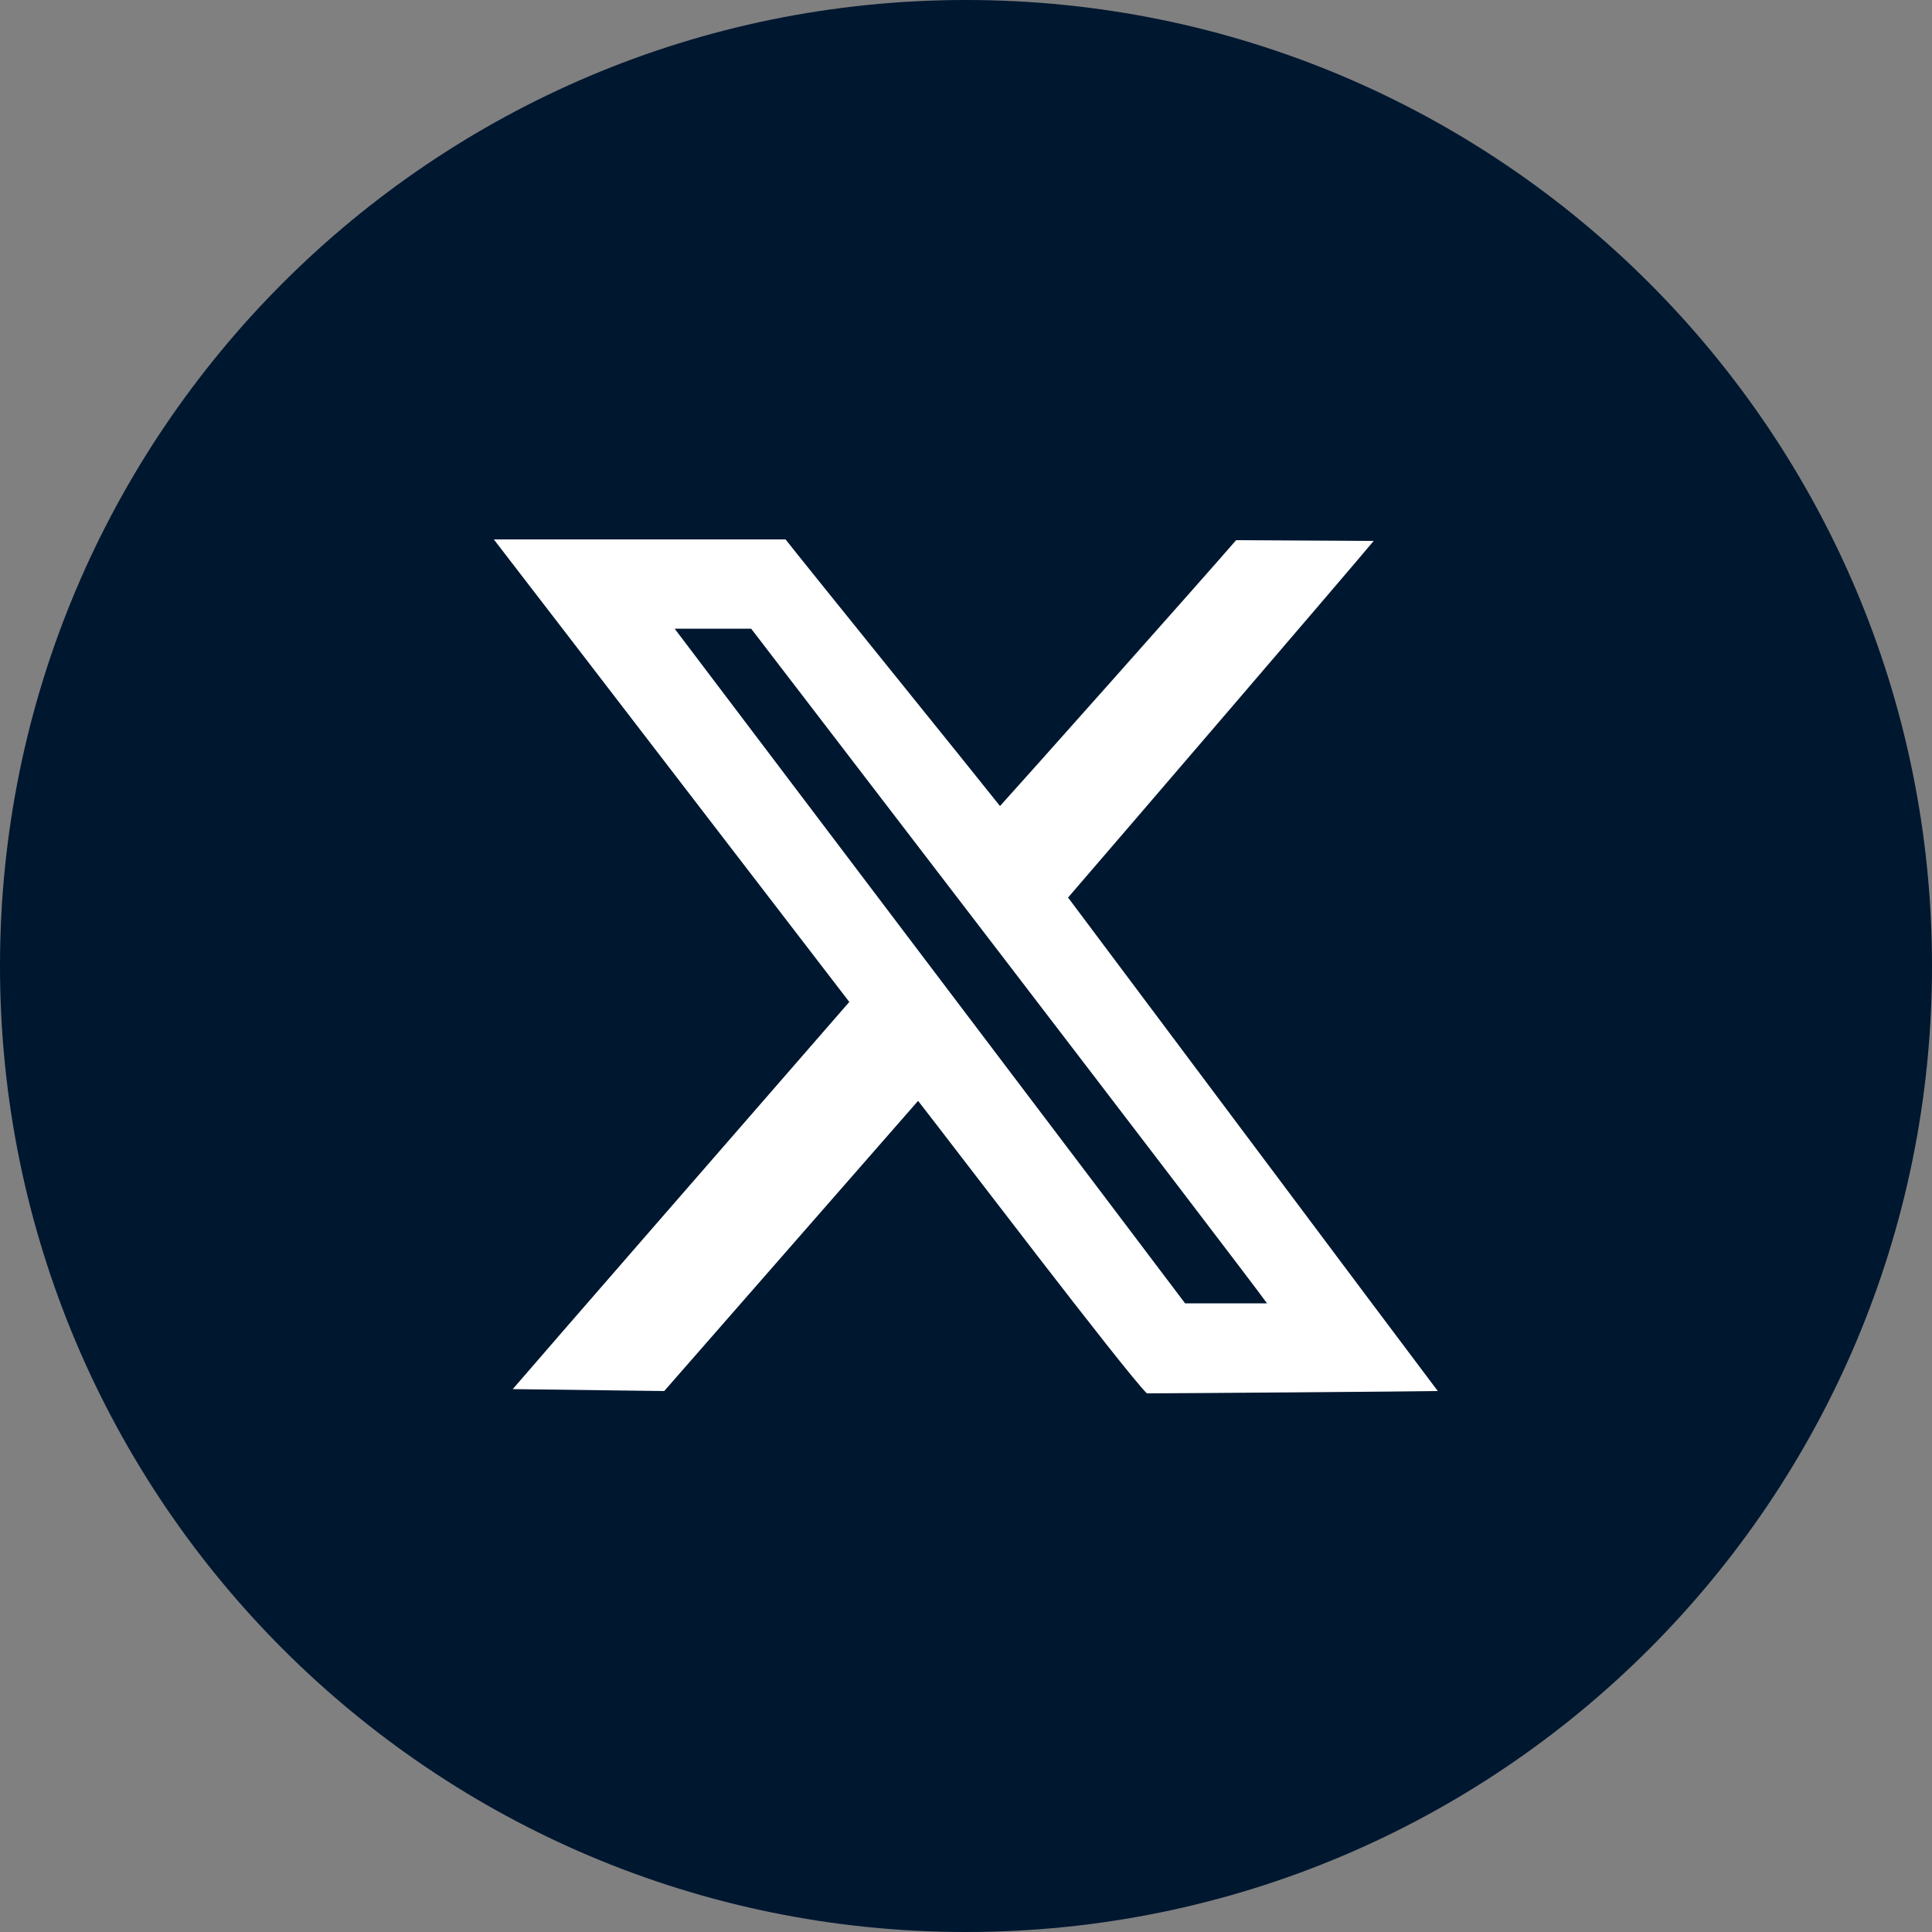
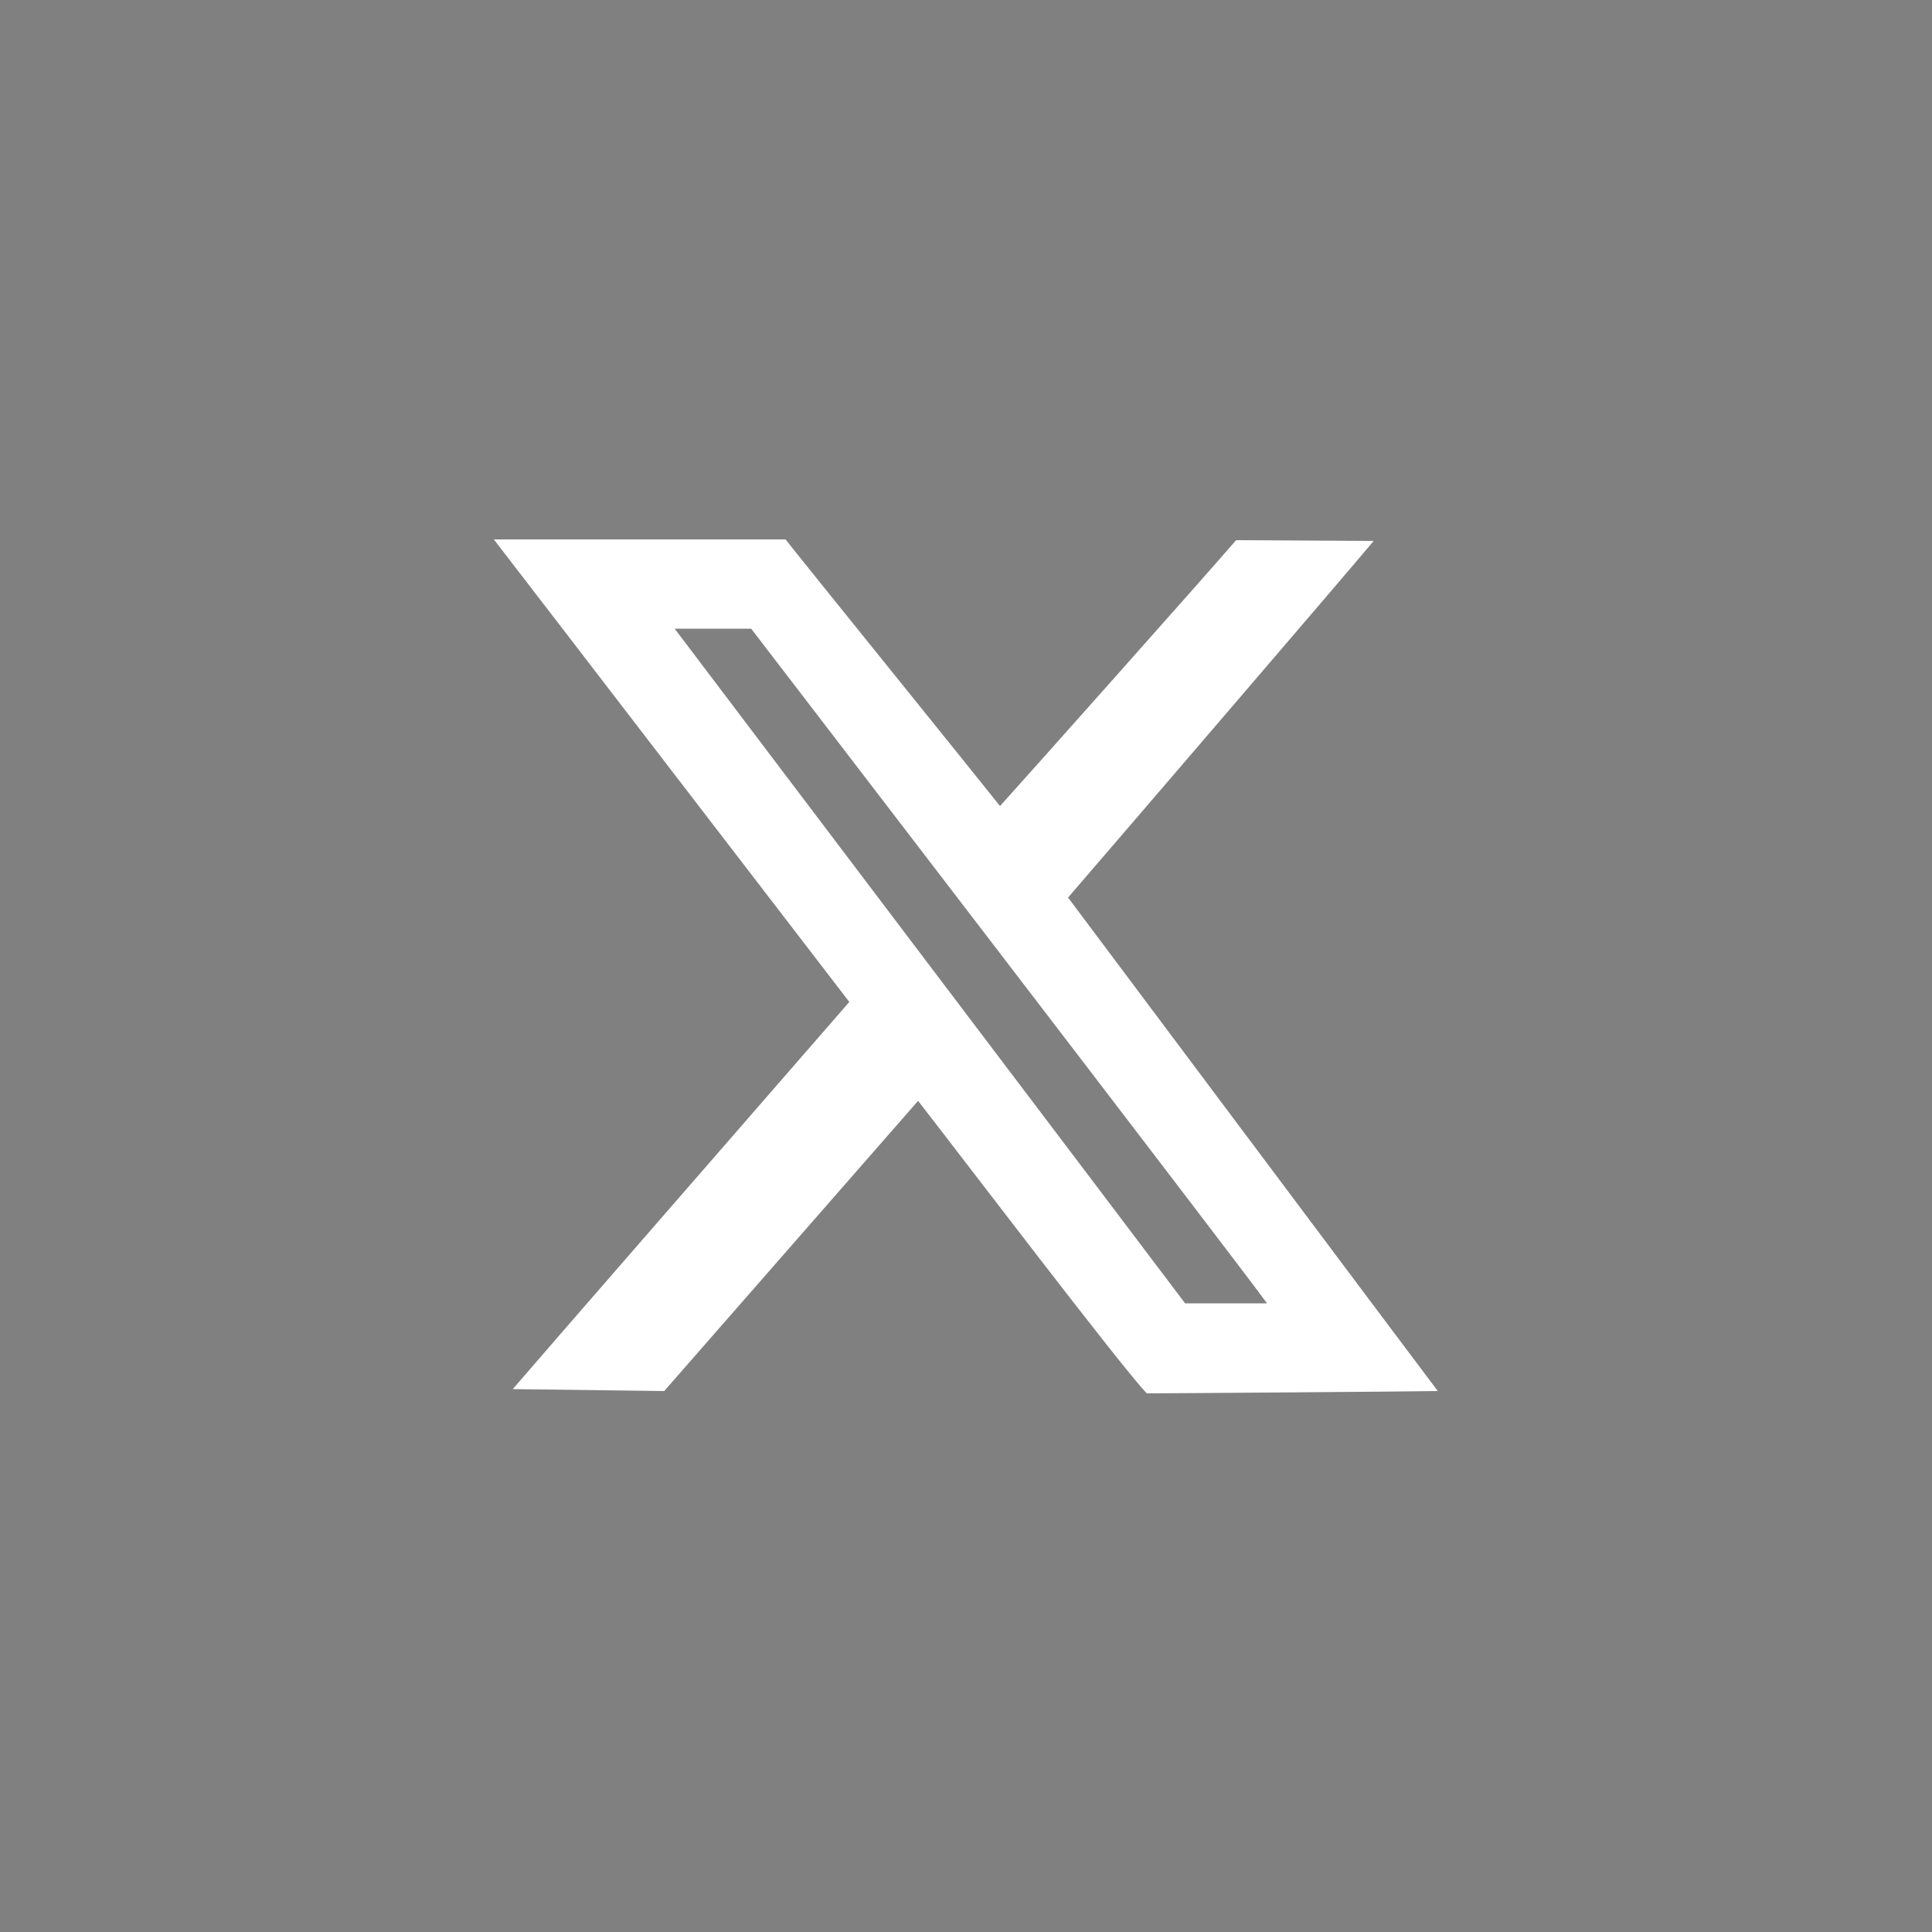
<svg xmlns="http://www.w3.org/2000/svg" id="_レイヤー_2" viewBox="0 0 50 50">
  <rect x="0" y="0" width="50" height="50" fill="#808080" stroke="none" />
  <defs>
    <style>.cls-1,.cls-2{fill:#001730;fill-rule:evenodd;stroke-width:0}.cls-2{fill:#fff}</style>
  </defs>
  <g id="_レイヤー_1-2">
-     <path class="cls-1" d="M25 0c13.81 0 25 11.19 25 25S38.81 50 25 50 0 38.81 0 25 11.19 0 25 0z" />
    <path class="cls-2" d="M30.67 33.73c-.4-.54-13.04-17.23-13.21-17.46h1.98c.2.26 12.85 16.75 13.35 17.46h-2.12zm-3.03-10.5c1.44-1.67 7.27-8.46 7.91-9.23l-3.56-.02c-.96 1.11-5.68 6.41-6.11 6.88-.56-.71-5.29-6.56-5.55-6.9h-7.55c.93 1.2 8.85 11.52 9.2 11.97-1.92 2.21-8.01 9.2-8.71 10.02l3.92.05 6.57-7.51c.93 1.19 5.33 6.98 5.92 7.57.62 0 7.14-.05 7.53-.06-.82-1.08-9.01-12.03-9.56-12.76z" />
  </g>
</svg>